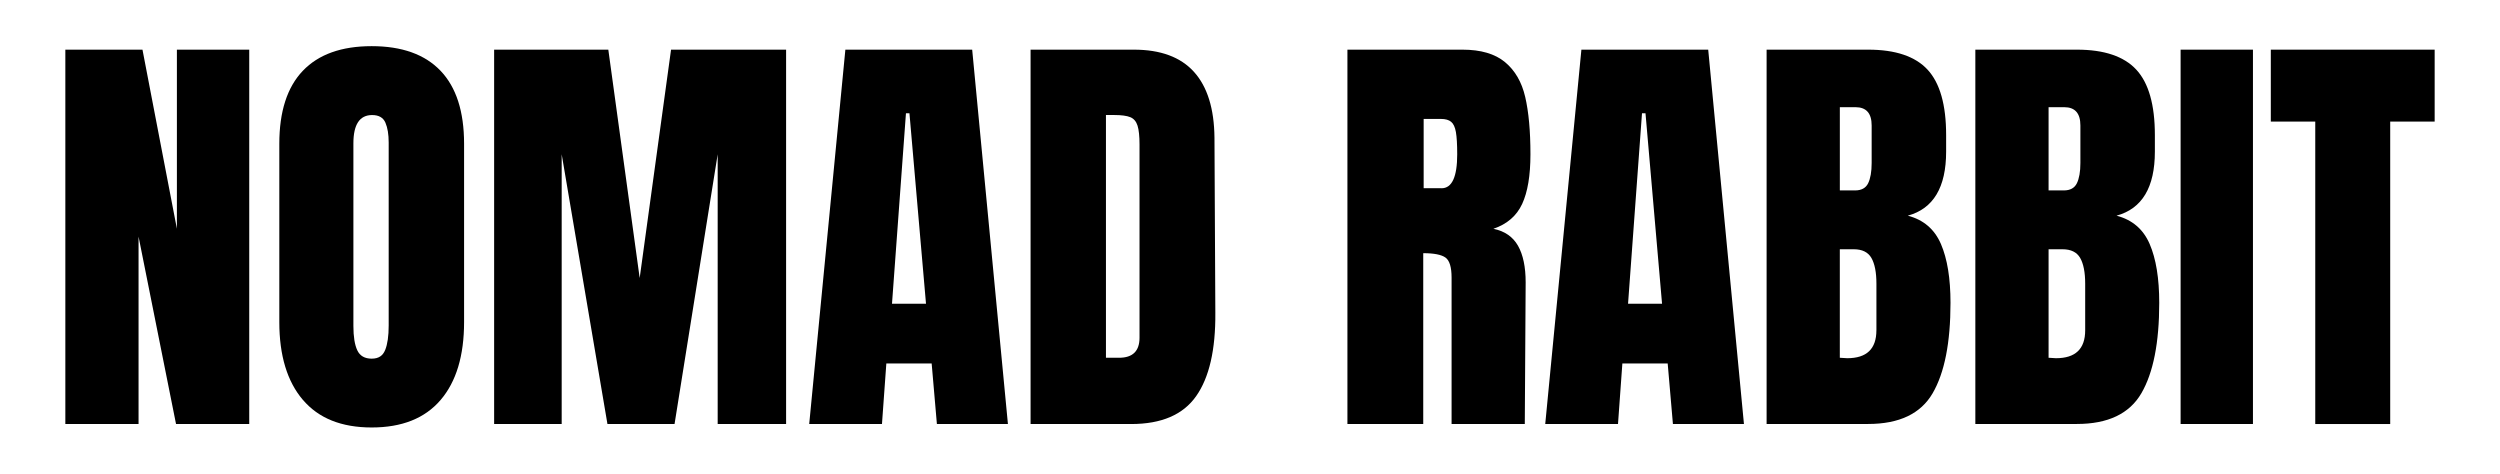
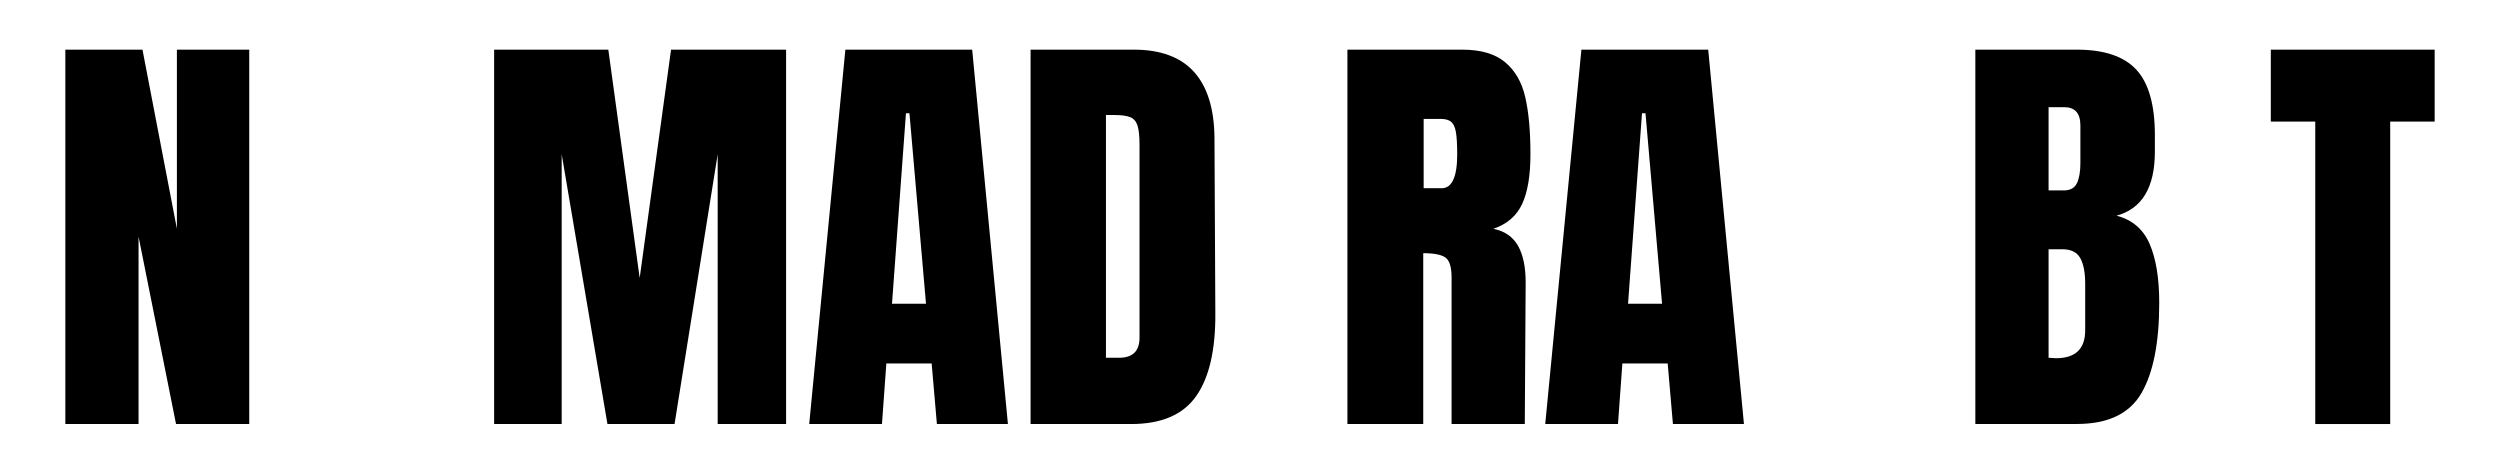
<svg xmlns="http://www.w3.org/2000/svg" id="Capa_1" data-name="Capa 1" viewBox="0 0 950 180">
  <path d="M24.83,161.13V18.87h29.31l13.08,68.06V18.87h27.49v142.25h-27.82l-14.24-71.21v71.21h-27.82Z" />
-   <path d="M115.08,151.94c-5.96-7.01-8.94-16.86-8.94-29.56V54.64c0-12.25,2.98-21.5,8.94-27.74,5.96-6.24,14.68-9.36,26.16-9.36s20.2,3.12,26.17,9.36c5.96,6.24,8.94,15.48,8.94,27.74v67.73c0,12.81-2.98,22.69-8.94,29.64-5.96,6.96-14.68,10.43-26.17,10.43s-20.2-3.5-26.16-10.52ZM146.38,132.97c.88-2.21,1.32-5.3,1.32-9.27V54.15c0-3.09-.41-5.6-1.24-7.53-.83-1.93-2.51-2.9-5.05-2.9-4.75,0-7.12,3.59-7.12,10.76v69.39c0,4.09.5,7.18,1.49,9.27.99,2.1,2.82,3.15,5.46,3.15s4.25-1.1,5.13-3.31Z" />
  <path d="M187.77,161.13V18.87h43.39l11.92,86.78,11.92-86.78h43.72v142.25h-26V58.62l-16.39,102.51h-25.5l-17.39-102.51v102.51h-25.67Z" />
  <path d="M307.5,161.13l13.74-142.25h48.19l13.58,142.25h-26.99l-1.99-23.02h-17.22l-1.66,23.02h-27.65ZM338.96,115.42h12.92l-6.29-72.37h-1.33l-5.3,72.37Z" />
  <path d="M391.62,18.87h39.25c10.16,0,17.77,2.82,22.85,8.45,5.08,5.63,7.67,13.97,7.78,25.01l.33,66.57c.11,14.02-2.32,24.57-7.29,31.63-4.97,7.07-13.19,10.6-24.67,10.6h-38.25V18.87ZM425.24,135.95c5.19,0,7.78-2.54,7.78-7.62V54.97c0-3.2-.25-5.6-.75-7.2-.5-1.6-1.41-2.68-2.73-3.23-1.33-.55-3.37-.83-6.13-.83h-3.15v92.24h4.97Z" />
  <path d="M512.01,18.87h43.72c6.96,0,12.34,1.57,16.15,4.72,3.81,3.15,6.38,7.56,7.7,13.25,1.32,5.69,1.99,12.95,1.99,21.78,0,8.06-1.05,14.35-3.15,18.88-2.1,4.53-5.74,7.67-10.93,9.44,4.31.88,7.42,3.04,9.36,6.46,1.93,3.42,2.9,8.06,2.9,13.91l-.33,53.82h-27.82v-55.64c0-3.97-.77-6.51-2.32-7.62-1.55-1.1-4.36-1.66-8.45-1.66v64.92h-28.81V18.87ZM547.78,71.54c3.97,0,5.96-4.31,5.96-12.92,0-3.75-.17-6.57-.5-8.45-.33-1.88-.94-3.17-1.82-3.89-.88-.72-2.15-1.08-3.81-1.08h-6.62v26.33h6.79Z" />
  <path d="M587.19,161.13l13.74-142.25h48.19l13.58,142.25h-26.99l-1.99-23.02h-17.22l-1.66,23.02h-27.65ZM618.66,115.42h12.92l-6.29-72.37h-1.33l-5.3,72.37Z" />
-   <path d="M671.31,18.87h38.58c10.38,0,17.91,2.54,22.6,7.62,4.69,5.08,7.04,13.36,7.04,24.84v6.29c0,13.58-4.86,21.69-14.57,24.34,5.96,1.55,10.16,5.13,12.59,10.76,2.43,5.63,3.64,13.08,3.64,22.36,0,15.13-2.26,26.58-6.79,34.36-4.53,7.78-12.7,11.67-24.51,11.67h-38.58V18.87ZM704.93,72.36c2.43,0,4.08-.91,4.97-2.73.88-1.82,1.33-4.39,1.33-7.7v-14.24c0-4.64-2.04-6.96-6.13-6.96h-5.96v31.63h5.8ZM713.04,125.52v-17.72c0-4.31-.64-7.56-1.9-9.77-1.27-2.21-3.51-3.31-6.71-3.31h-5.3v41.23l2.81.17c7.39,0,11.09-3.53,11.09-10.6Z" />
  <path d="M750.63,18.87h38.58c10.38,0,17.91,2.54,22.6,7.62,4.69,5.08,7.04,13.36,7.04,24.84v6.29c0,13.58-4.86,21.69-14.57,24.34,5.96,1.55,10.16,5.13,12.59,10.76,2.43,5.63,3.64,13.08,3.64,22.36,0,15.13-2.26,26.58-6.79,34.36-4.53,7.78-12.7,11.67-24.51,11.67h-38.58V18.87ZM784.25,72.36c2.43,0,4.08-.91,4.97-2.73.88-1.82,1.33-4.39,1.33-7.7v-14.24c0-4.64-2.04-6.96-6.13-6.96h-5.96v31.63h5.8ZM792.37,125.52v-17.72c0-4.31-.64-7.56-1.9-9.77-1.27-2.21-3.51-3.31-6.71-3.31h-5.3v41.23l2.81.17c7.4,0,11.1-3.53,11.1-10.6Z" />
-   <path d="M828.63,161.13V18.87h27.49v142.25h-27.49Z" />
  <path d="M879.8,161.13V46.2h-16.89v-27.33h62.26v27.33h-16.89v114.93h-28.48Z" />
</svg>